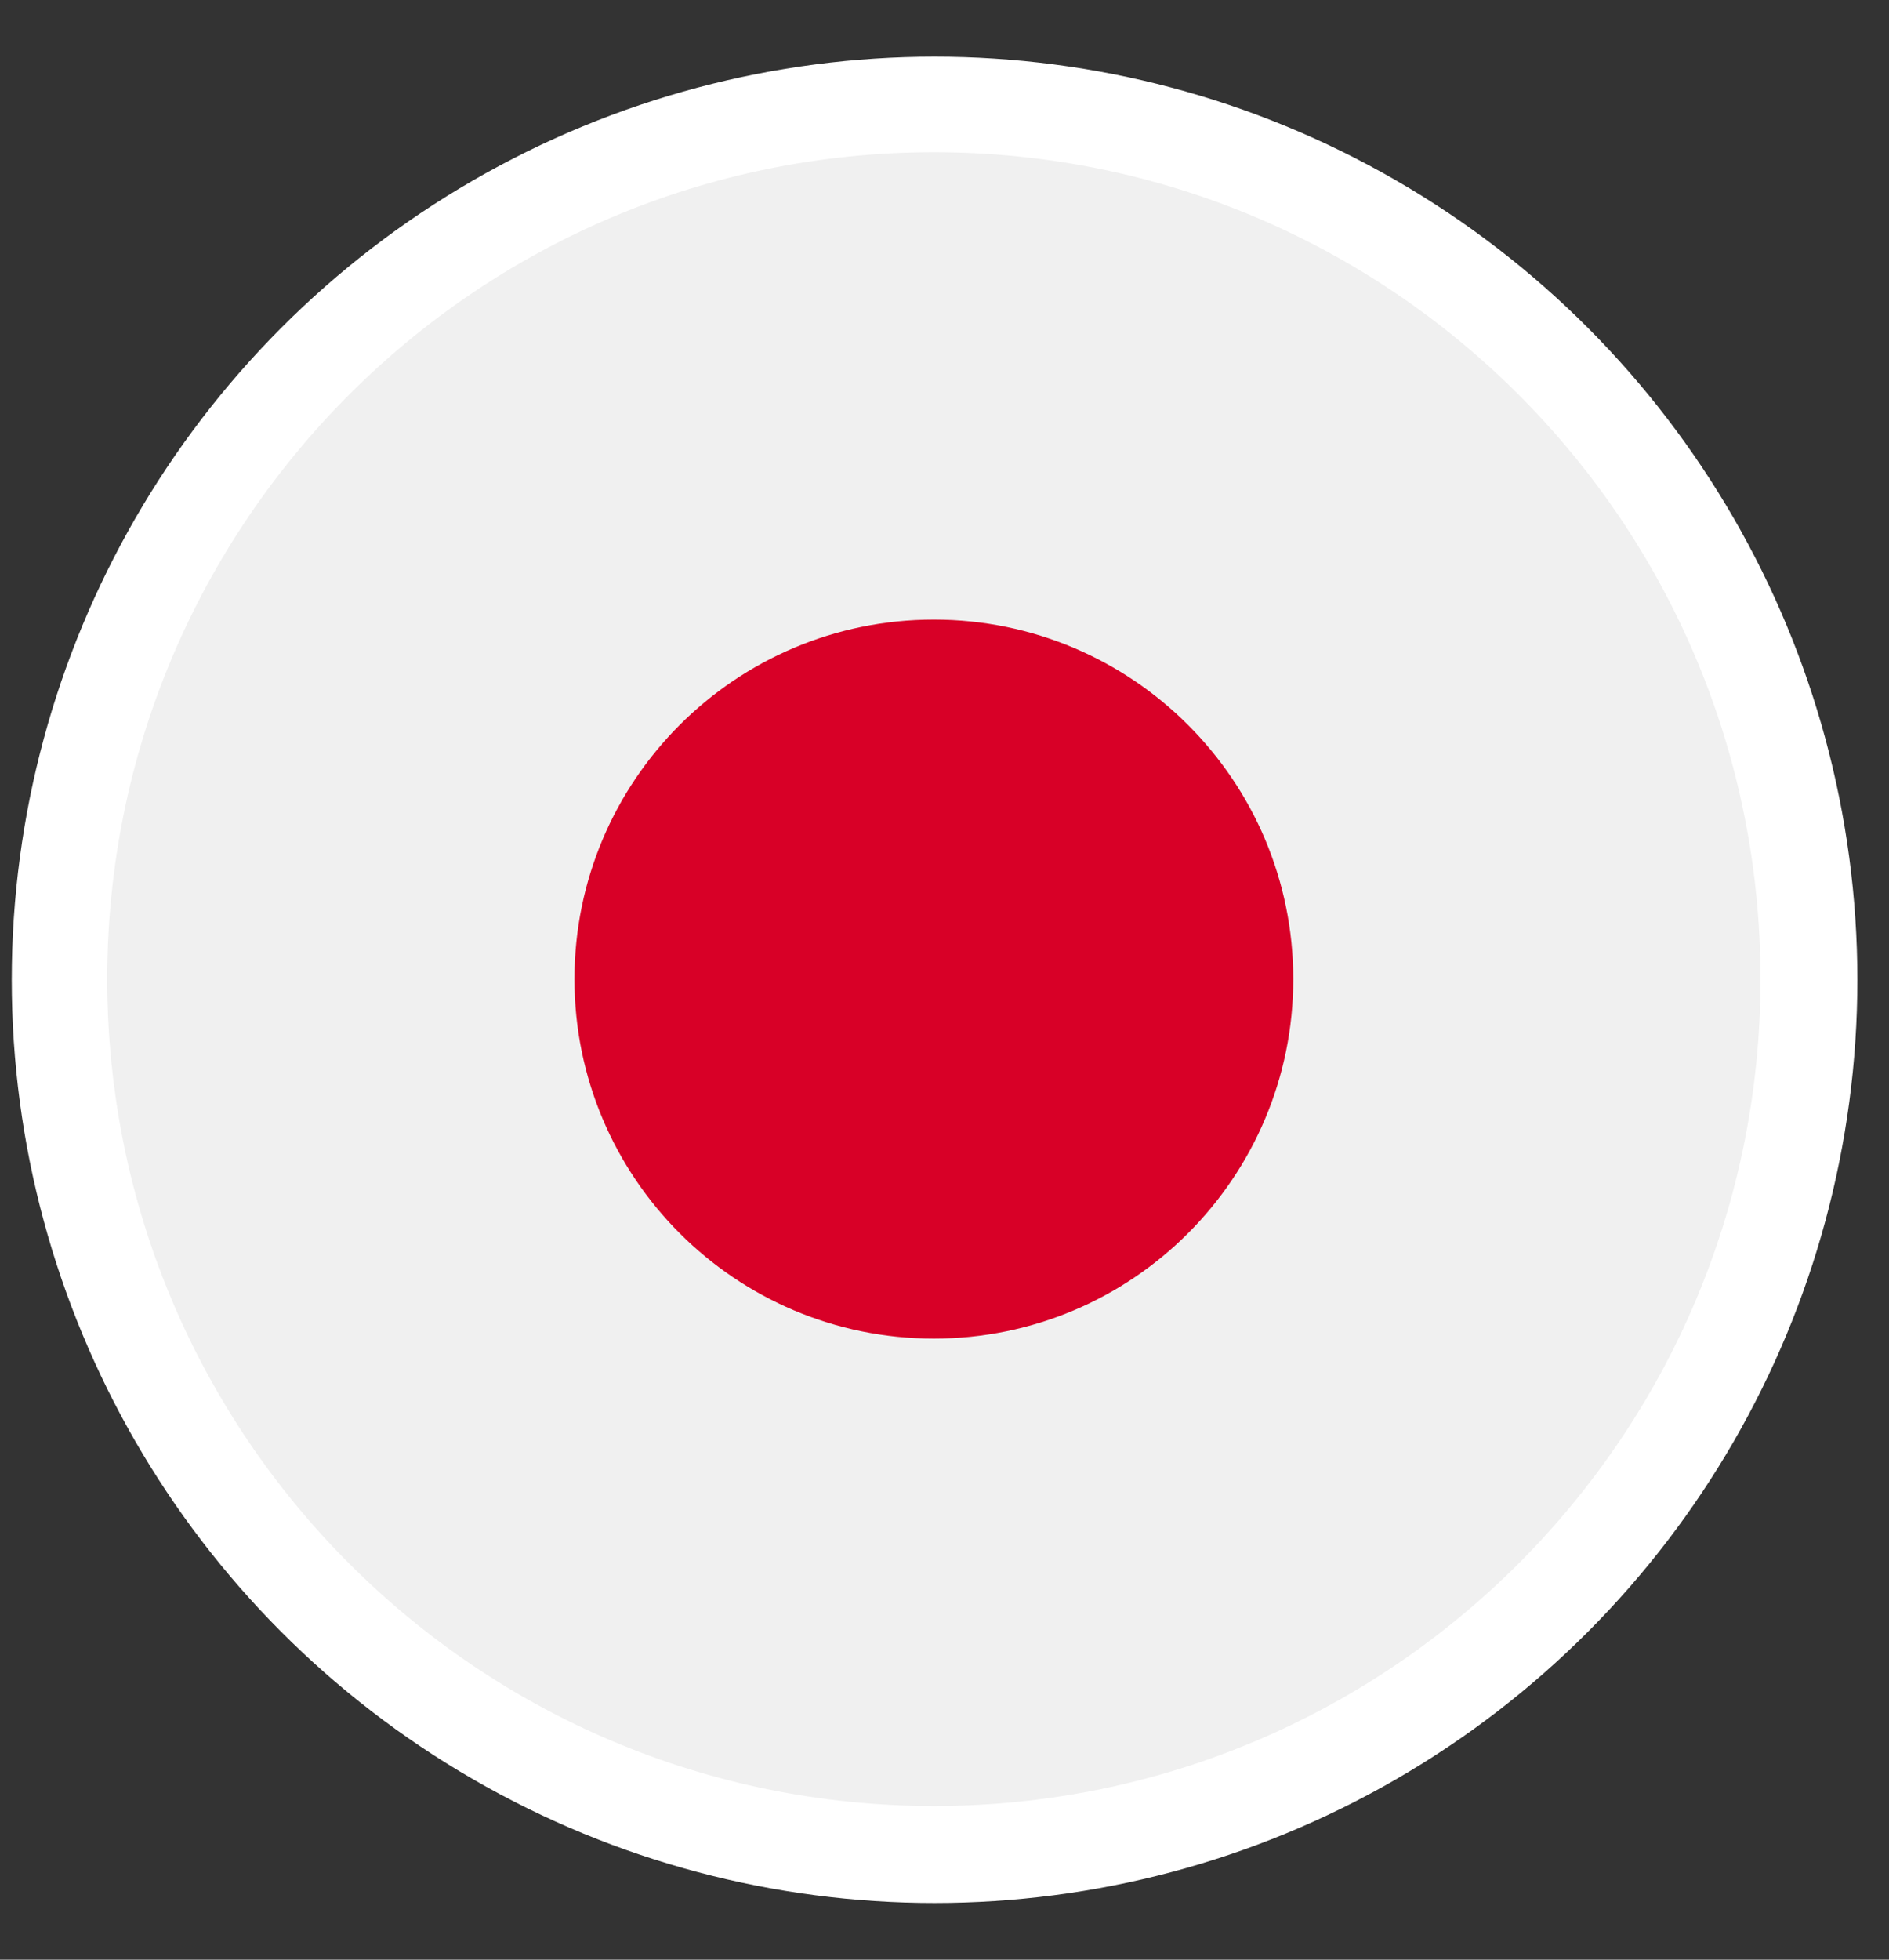
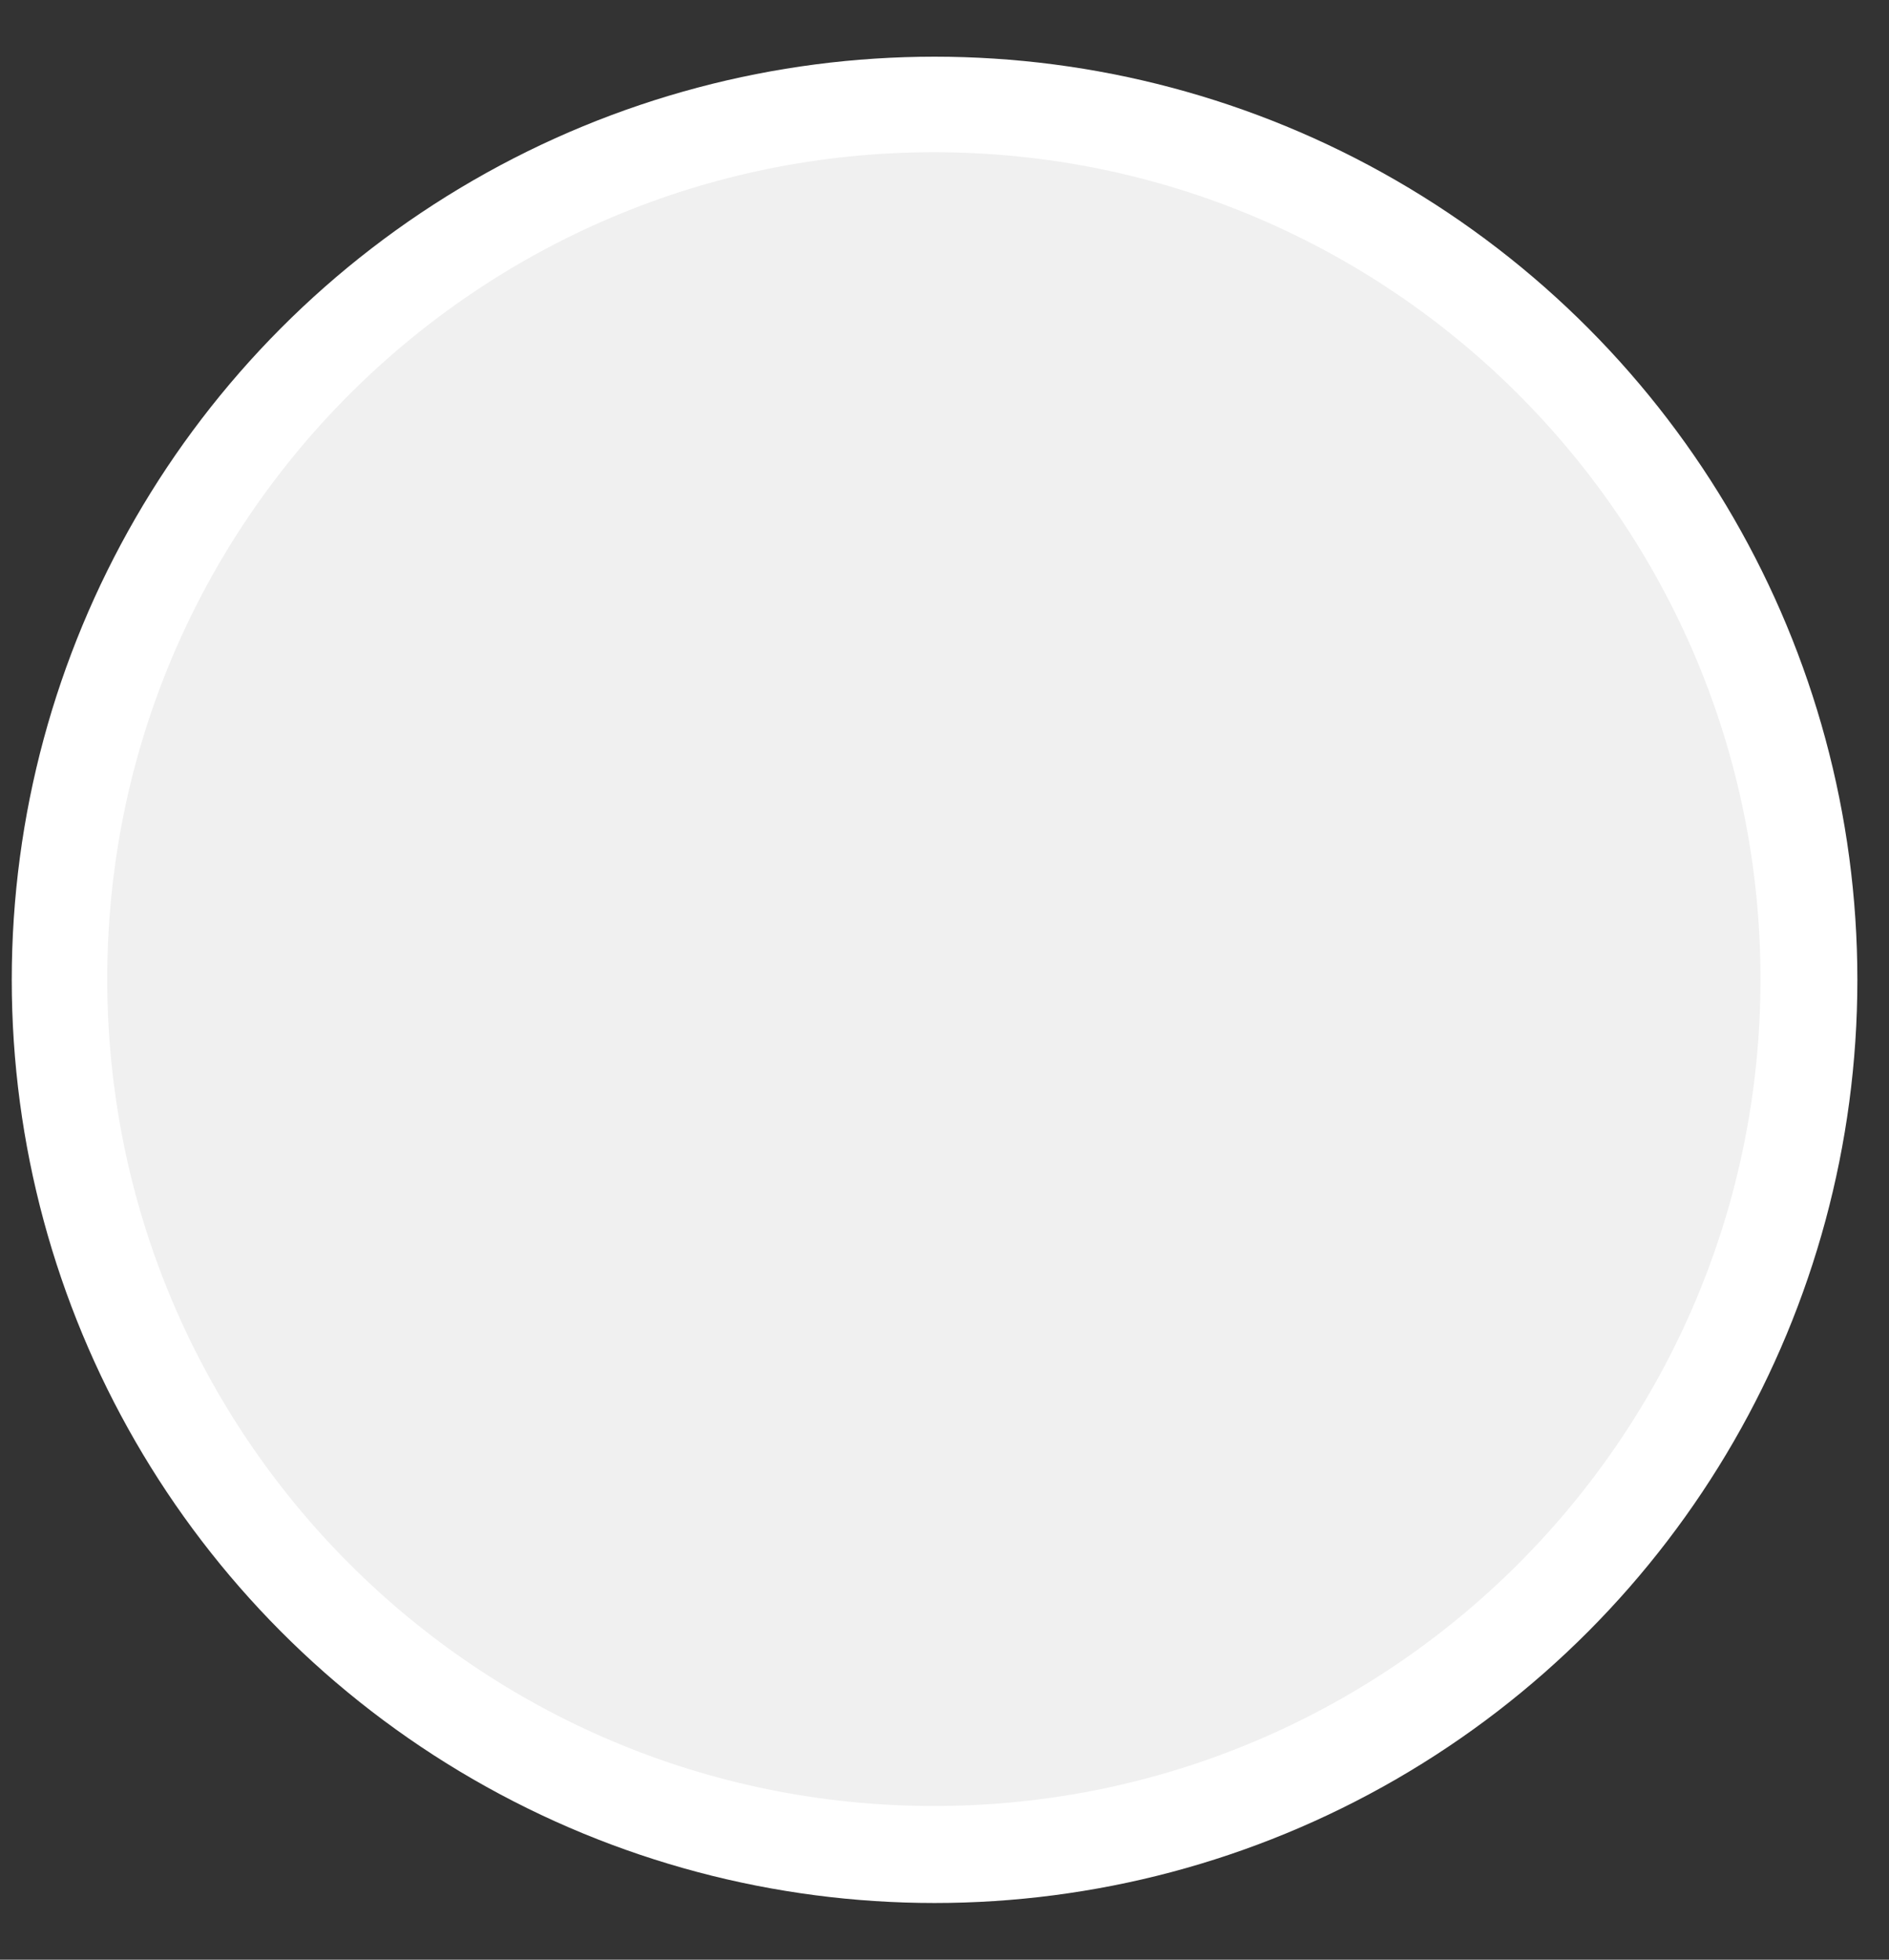
<svg xmlns="http://www.w3.org/2000/svg" width="27" height="28" viewBox="0 0 27 28" fill="none">
  <rect x="0" y="0" width="27" height="28" fill="#333333" stroke="none" />
  <g clip-path="url(#clip0_4882_596)">
    <circle cx="13.358" cy="14" r="13.19" fill="white" />
    <g clip-path="url(#clip1_4882_596)">
      <path d="M13.348 25.804C19.873 25.804 25.163 20.514 25.163 13.989C25.163 7.464 19.873 2.175 13.348 2.175C6.823 2.175 1.533 7.464 1.533 13.989C1.533 20.514 6.823 25.804 13.348 25.804Z" fill="#F0F0F0" />
-       <path d="M13.348 19.126C16.185 19.126 18.485 16.826 18.485 13.99C18.485 11.153 16.185 8.853 13.348 8.853C10.511 8.853 8.211 11.153 8.211 13.99C8.211 16.826 10.511 19.126 13.348 19.126Z" fill="#D80027" />
    </g>
  </g>
  <defs>
    <clipPath id="clip0_4882_596">
      <rect width="26.379" height="26.379" fill="white" transform="translate(0.168 0.81)" />
    </clipPath>
    <clipPath id="clip1_4882_596">
      <rect width="23.629" height="23.629" fill="white" transform="translate(1.533 2.175)" />
    </clipPath>
  </defs>
</svg>